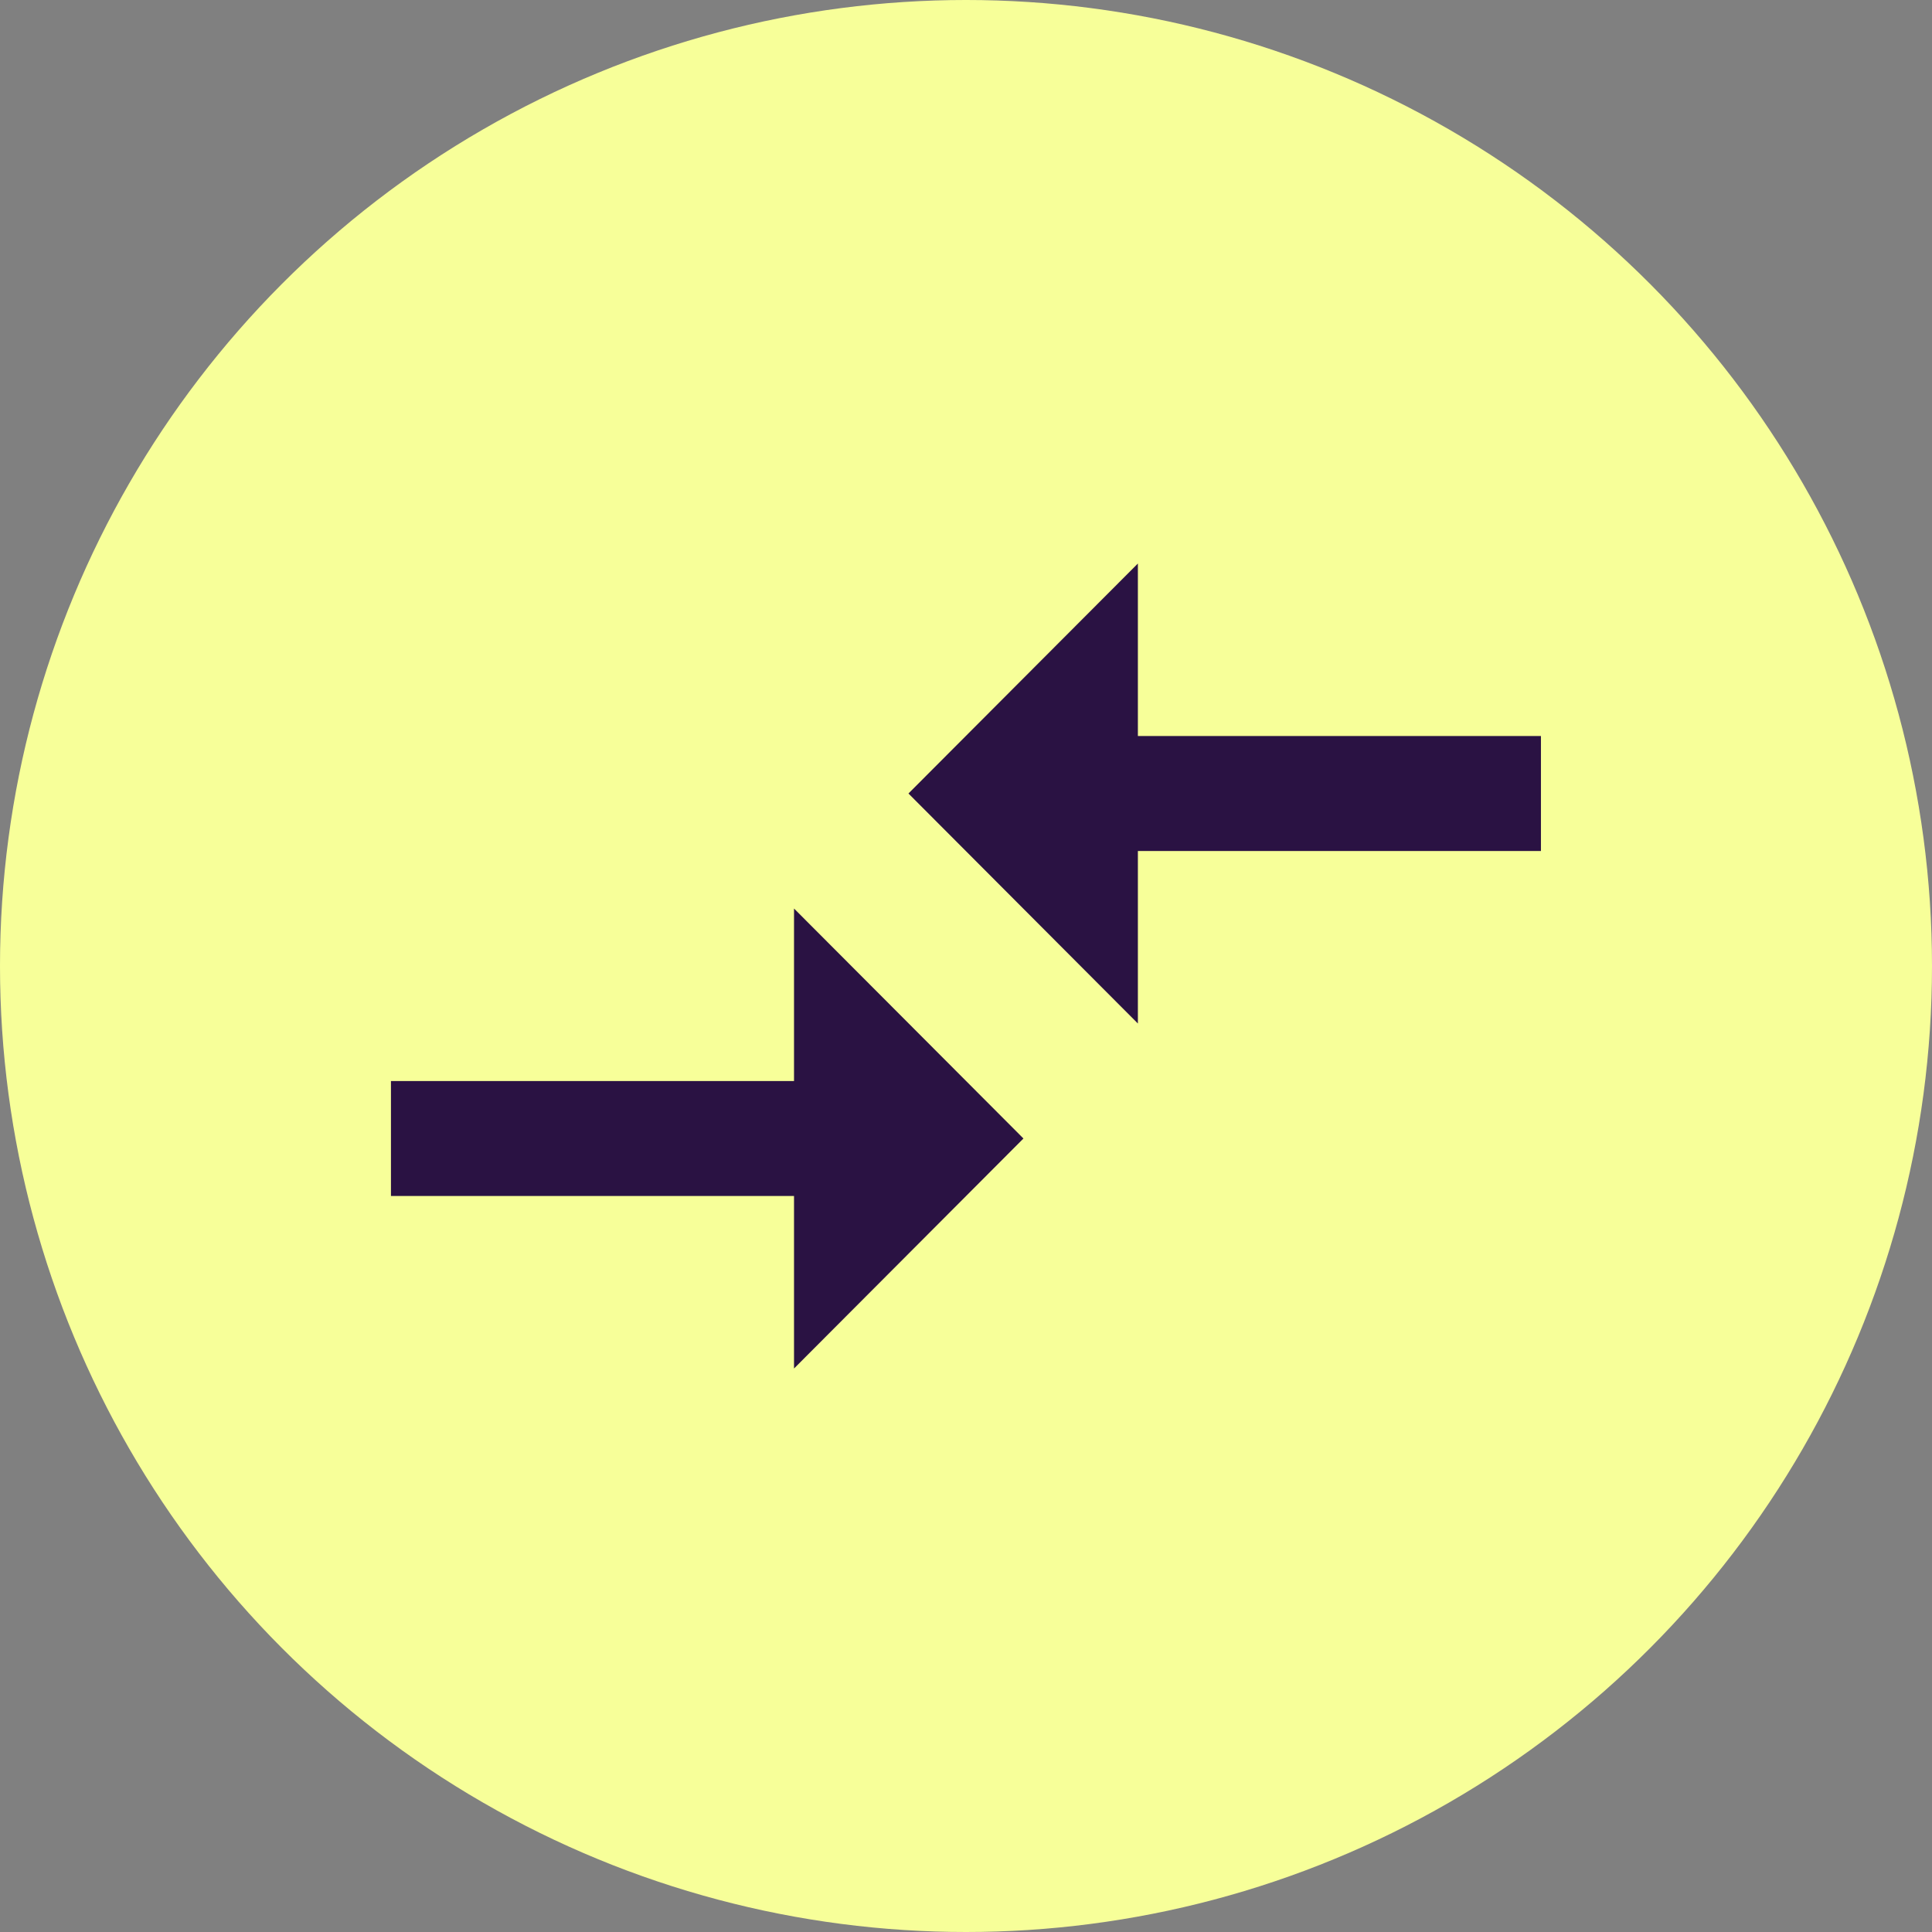
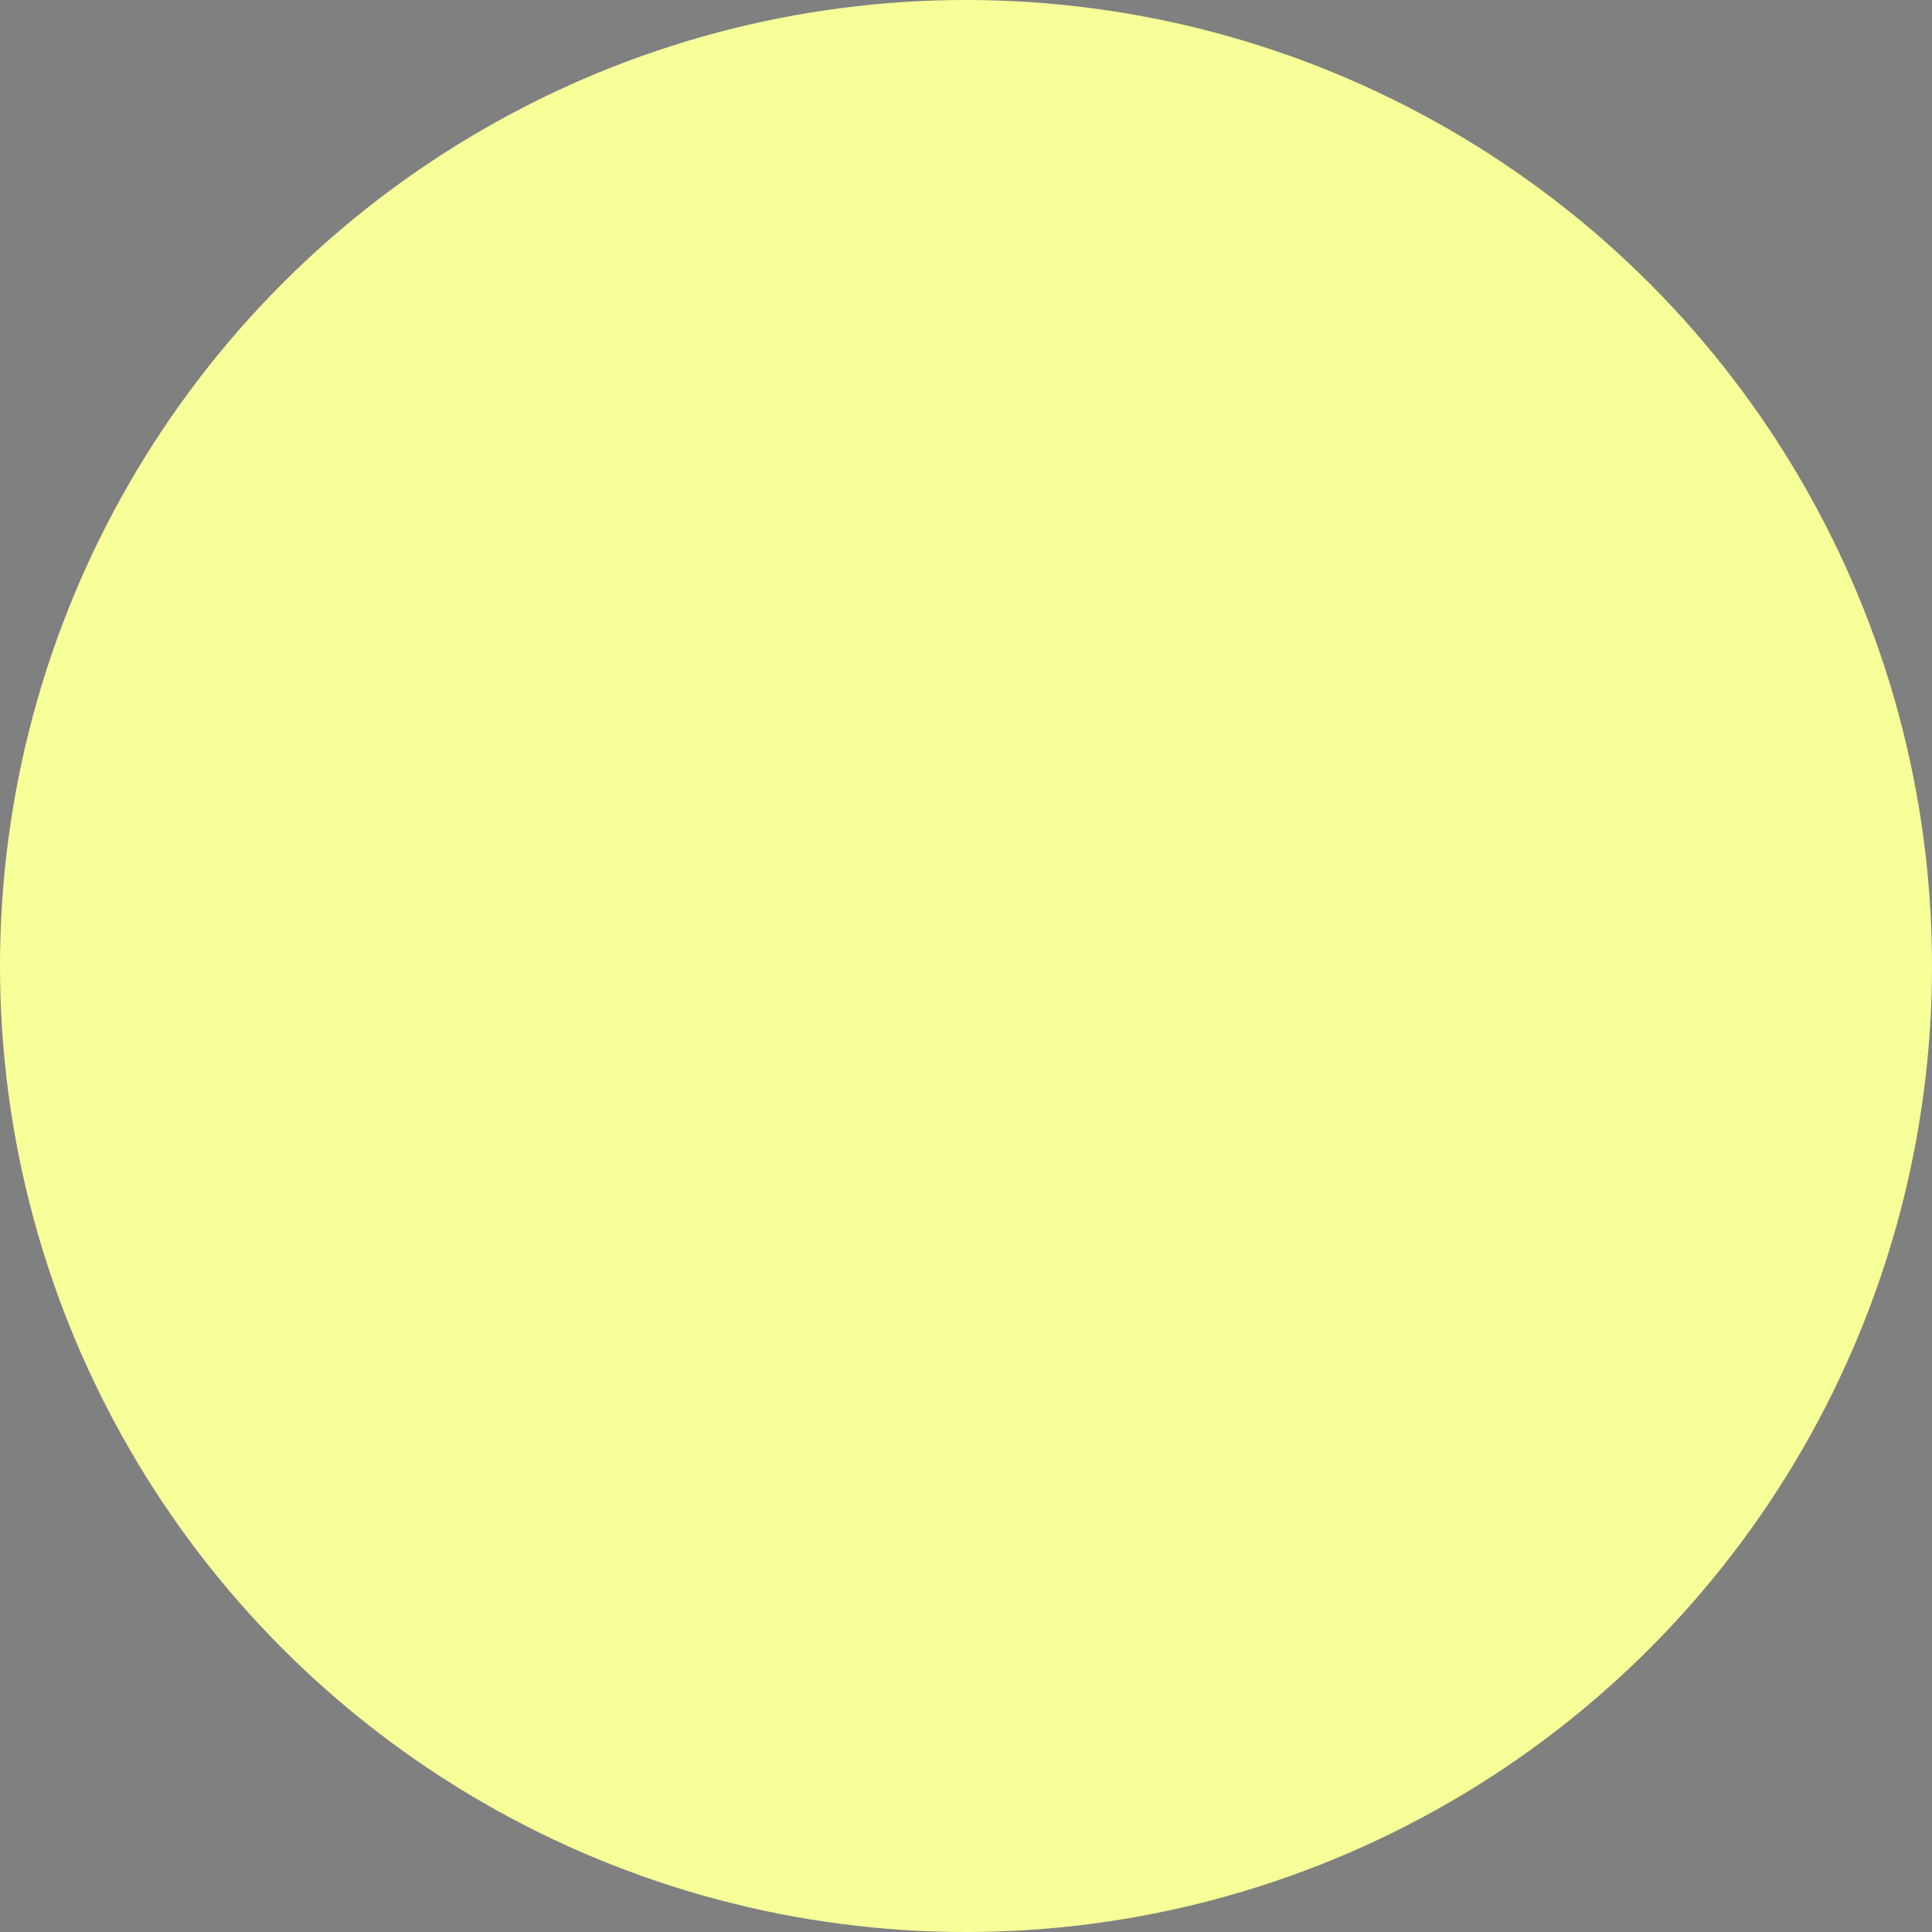
<svg xmlns="http://www.w3.org/2000/svg" width="56" height="56" viewBox="0 0 56 56" fill="none">
  <rect x="0" y="0" width="56" height="56" fill="#808080" stroke="none" />
  <circle cx="28" cy="28" r="28" fill="#F7FF99" />
-   <path d="M23.015 31.334H11.332V34.667H23.015V39.667L29.665 33L23.015 26.334V31.334ZM32.982 29.667V24.667H44.665V21.334H32.982V16.334L26.332 23L32.982 29.667Z" fill="#2A1243" />
</svg>